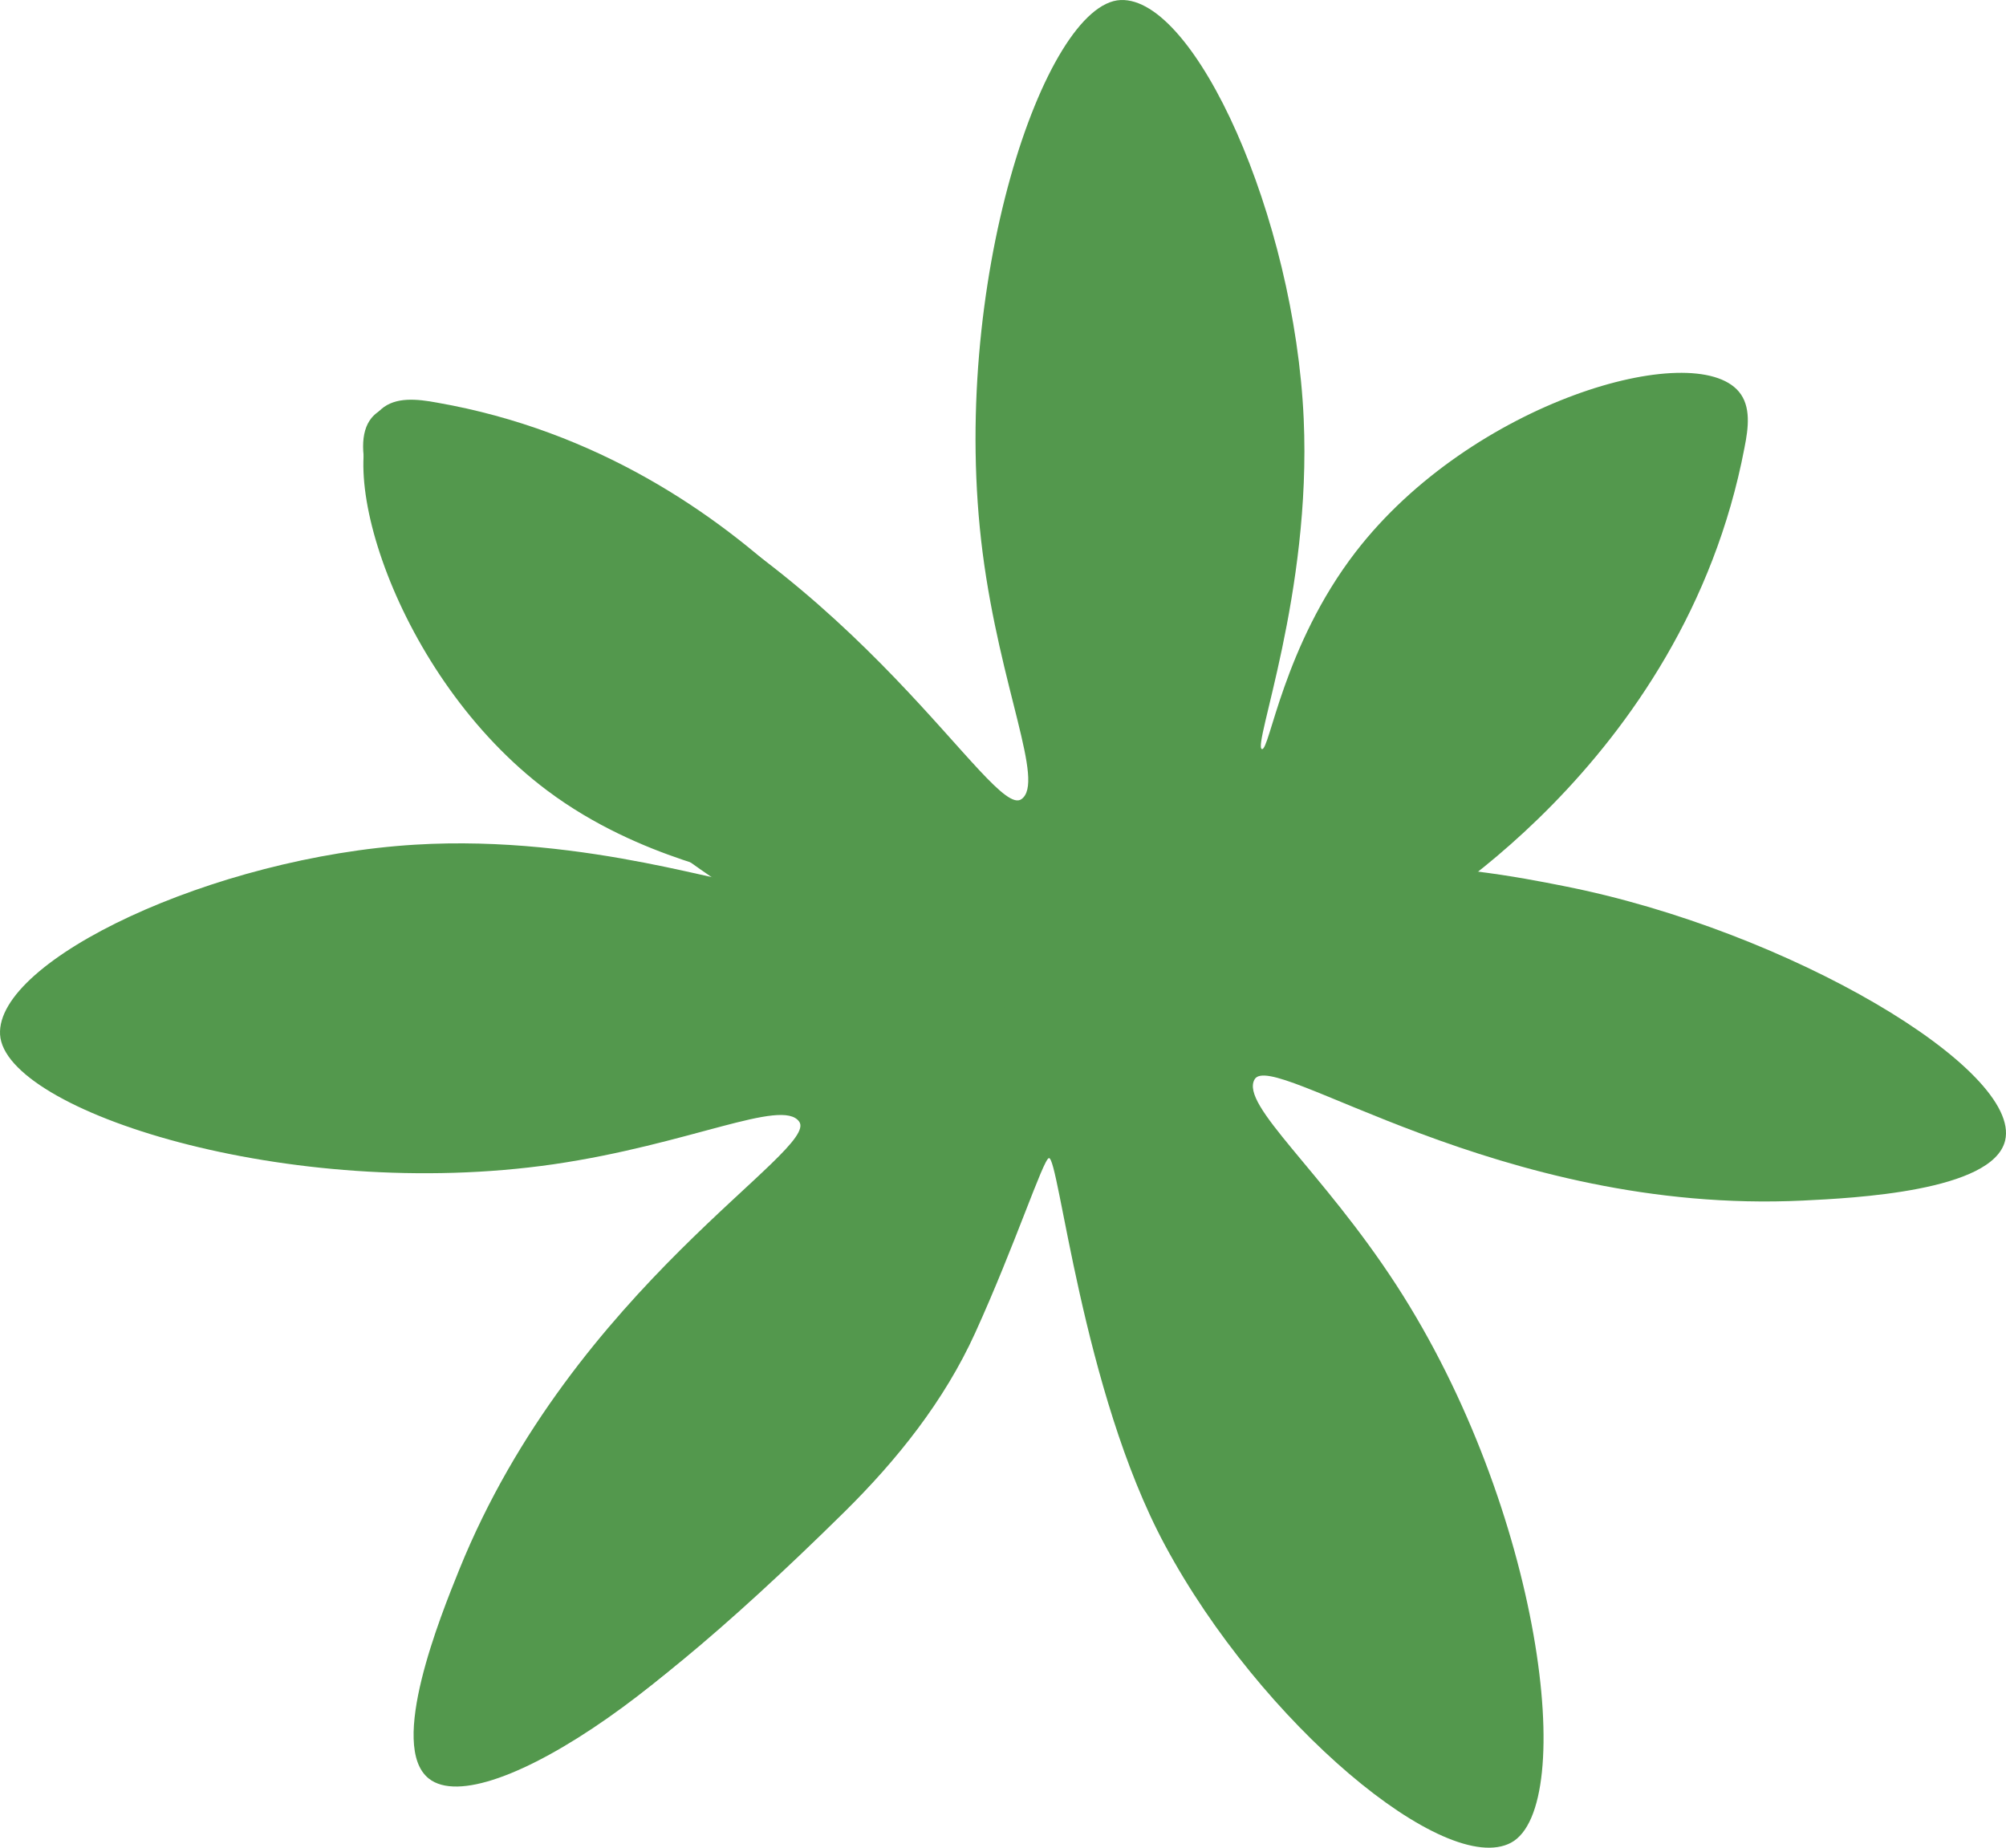
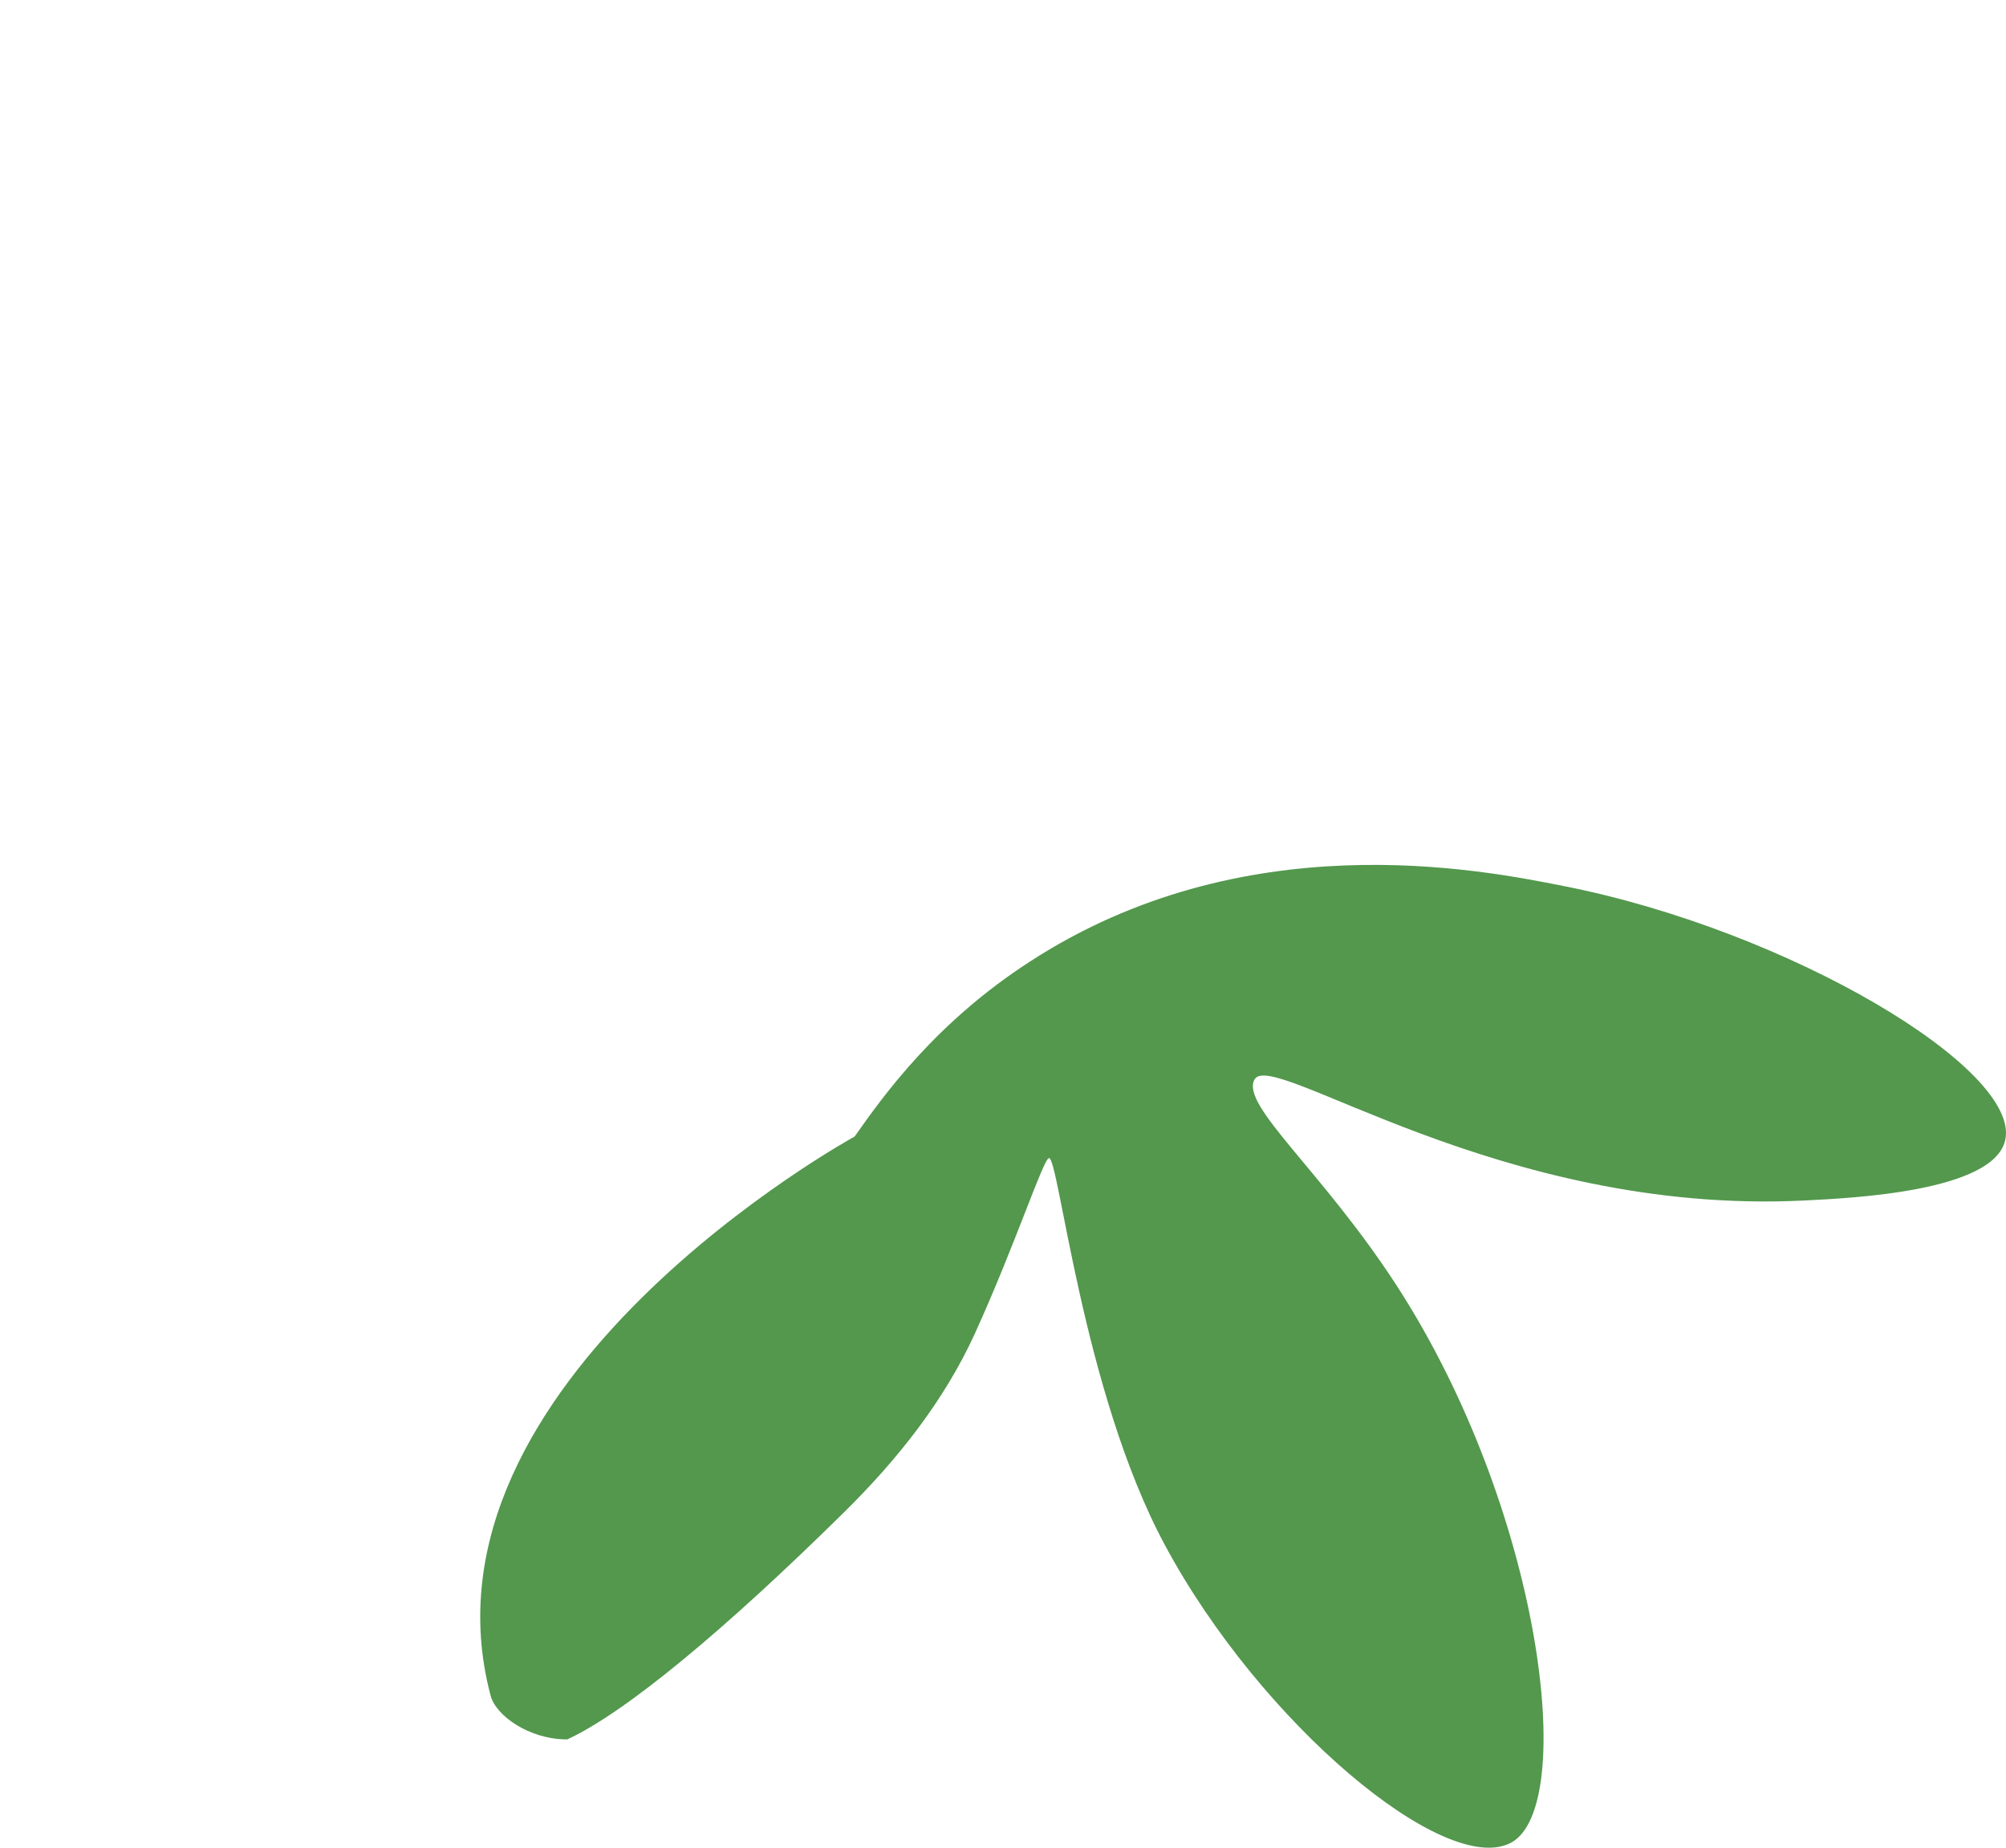
<svg xmlns="http://www.w3.org/2000/svg" width="228" height="210" viewBox="0 0 228 210" fill="none">
-   <path d="M198.274 50.893C191.359 87.196 159.852 104.74 159.852 104.74C154.746 107.592 145.896 112.417 133.3 113.998C104.579 117.658 82.786 101.299 74.962 95.412C53.967 79.68 36.995 53.902 42.228 47.502C45.989 42.908 60.599 49.108 65.888 51.35C97.794 64.895 112.779 93.203 116.092 90.831C118.816 88.916 113.681 78.263 111.683 62.802C107.807 32.598 118.721 0.378 127.369 0.004C135.824 -0.344 147.147 24.609 148.177 47.6C149.073 67.435 142.319 84.831 143.428 85.137C144.294 85.397 145.839 73.425 154.084 62.731C167.282 45.615 192.534 38.417 197.638 44.513C199.032 46.169 198.733 48.61 198.274 50.893Z" fill="#53984D" />
  <path d="M55.761 192.71C46.277 156.994 97.136 129.172 97.136 129.172C100.502 124.384 106.388 116.191 117.052 109.293C141.348 93.515 168.066 98.786 177.664 100.69C203.393 105.743 229.844 121.595 227.899 129.636C226.499 135.41 210.651 136.171 204.915 136.45C170.302 138.109 144.546 119.113 142.587 122.69C140.962 125.599 150.2 132.967 158.693 146.03C175.261 171.561 179.375 205.336 171.744 209.431C164.277 213.418 143.272 195.854 132.391 175.586C122.998 158.102 120.349 131.417 119.217 131.623C118.579 131.724 115.356 141.555 110.843 151.479C107.325 159.217 101.977 165.92 95.928 171.885C82.424 185.204 71.128 194.617 64.471 197.693C60.115 197.692 56.336 194.967 55.761 192.71Z" fill="#53984D" />
-   <path d="M49.692 45.764C86.029 52.127 104.029 83.416 104.029 83.416C106.954 88.487 111.907 97.278 113.681 109.871C117.78 138.587 101.793 160.672 96.039 168.602C80.665 189.879 55.203 207.282 48.734 202.138C44.091 198.443 50.051 183.711 52.206 178.377C65.228 146.204 93.246 130.752 90.828 127.47C88.875 124.771 78.322 130.081 62.923 132.323C32.84 136.675 0.515 126.243 0.007 117.585C-0.472 109.122 24.255 97.391 47.184 96.001C66.965 94.795 84.431 101.29 84.72 100.174C84.966 99.303 72.994 97.941 62.193 89.848C44.907 76.893 37.33 51.709 43.334 46.5C44.965 45.079 47.406 45.34 49.692 45.764Z" fill="#53984D" />
</svg>